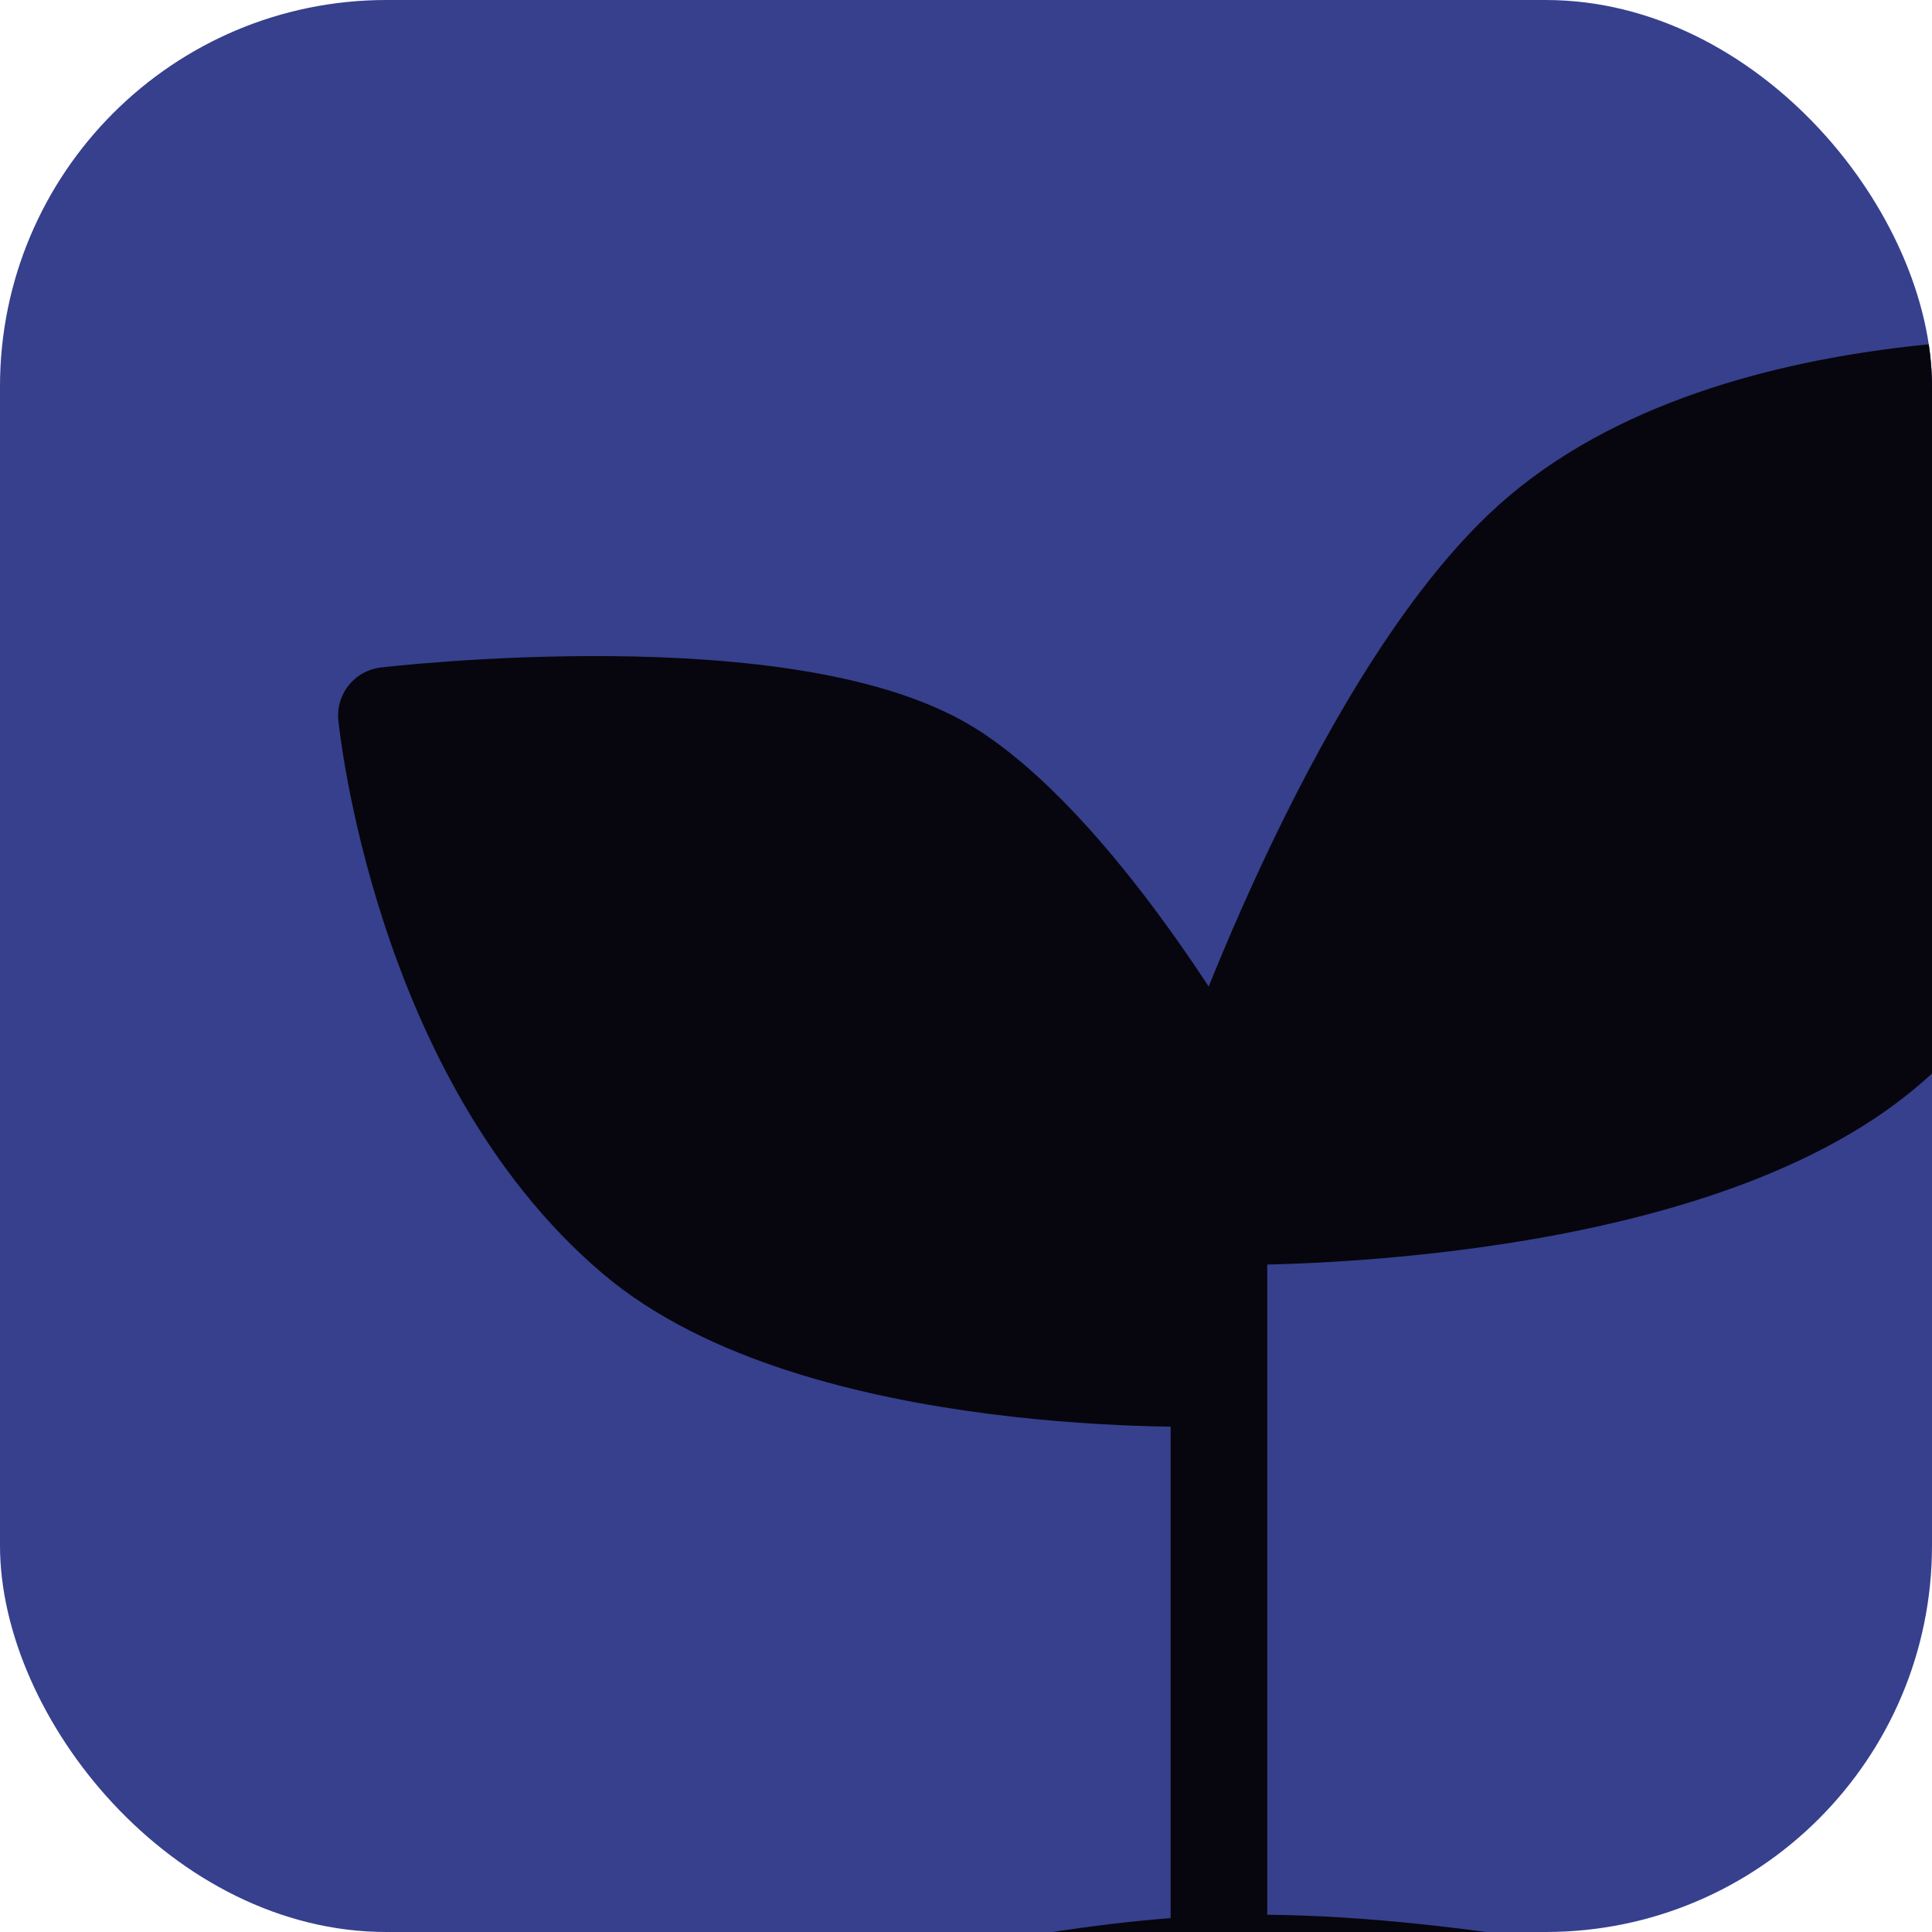
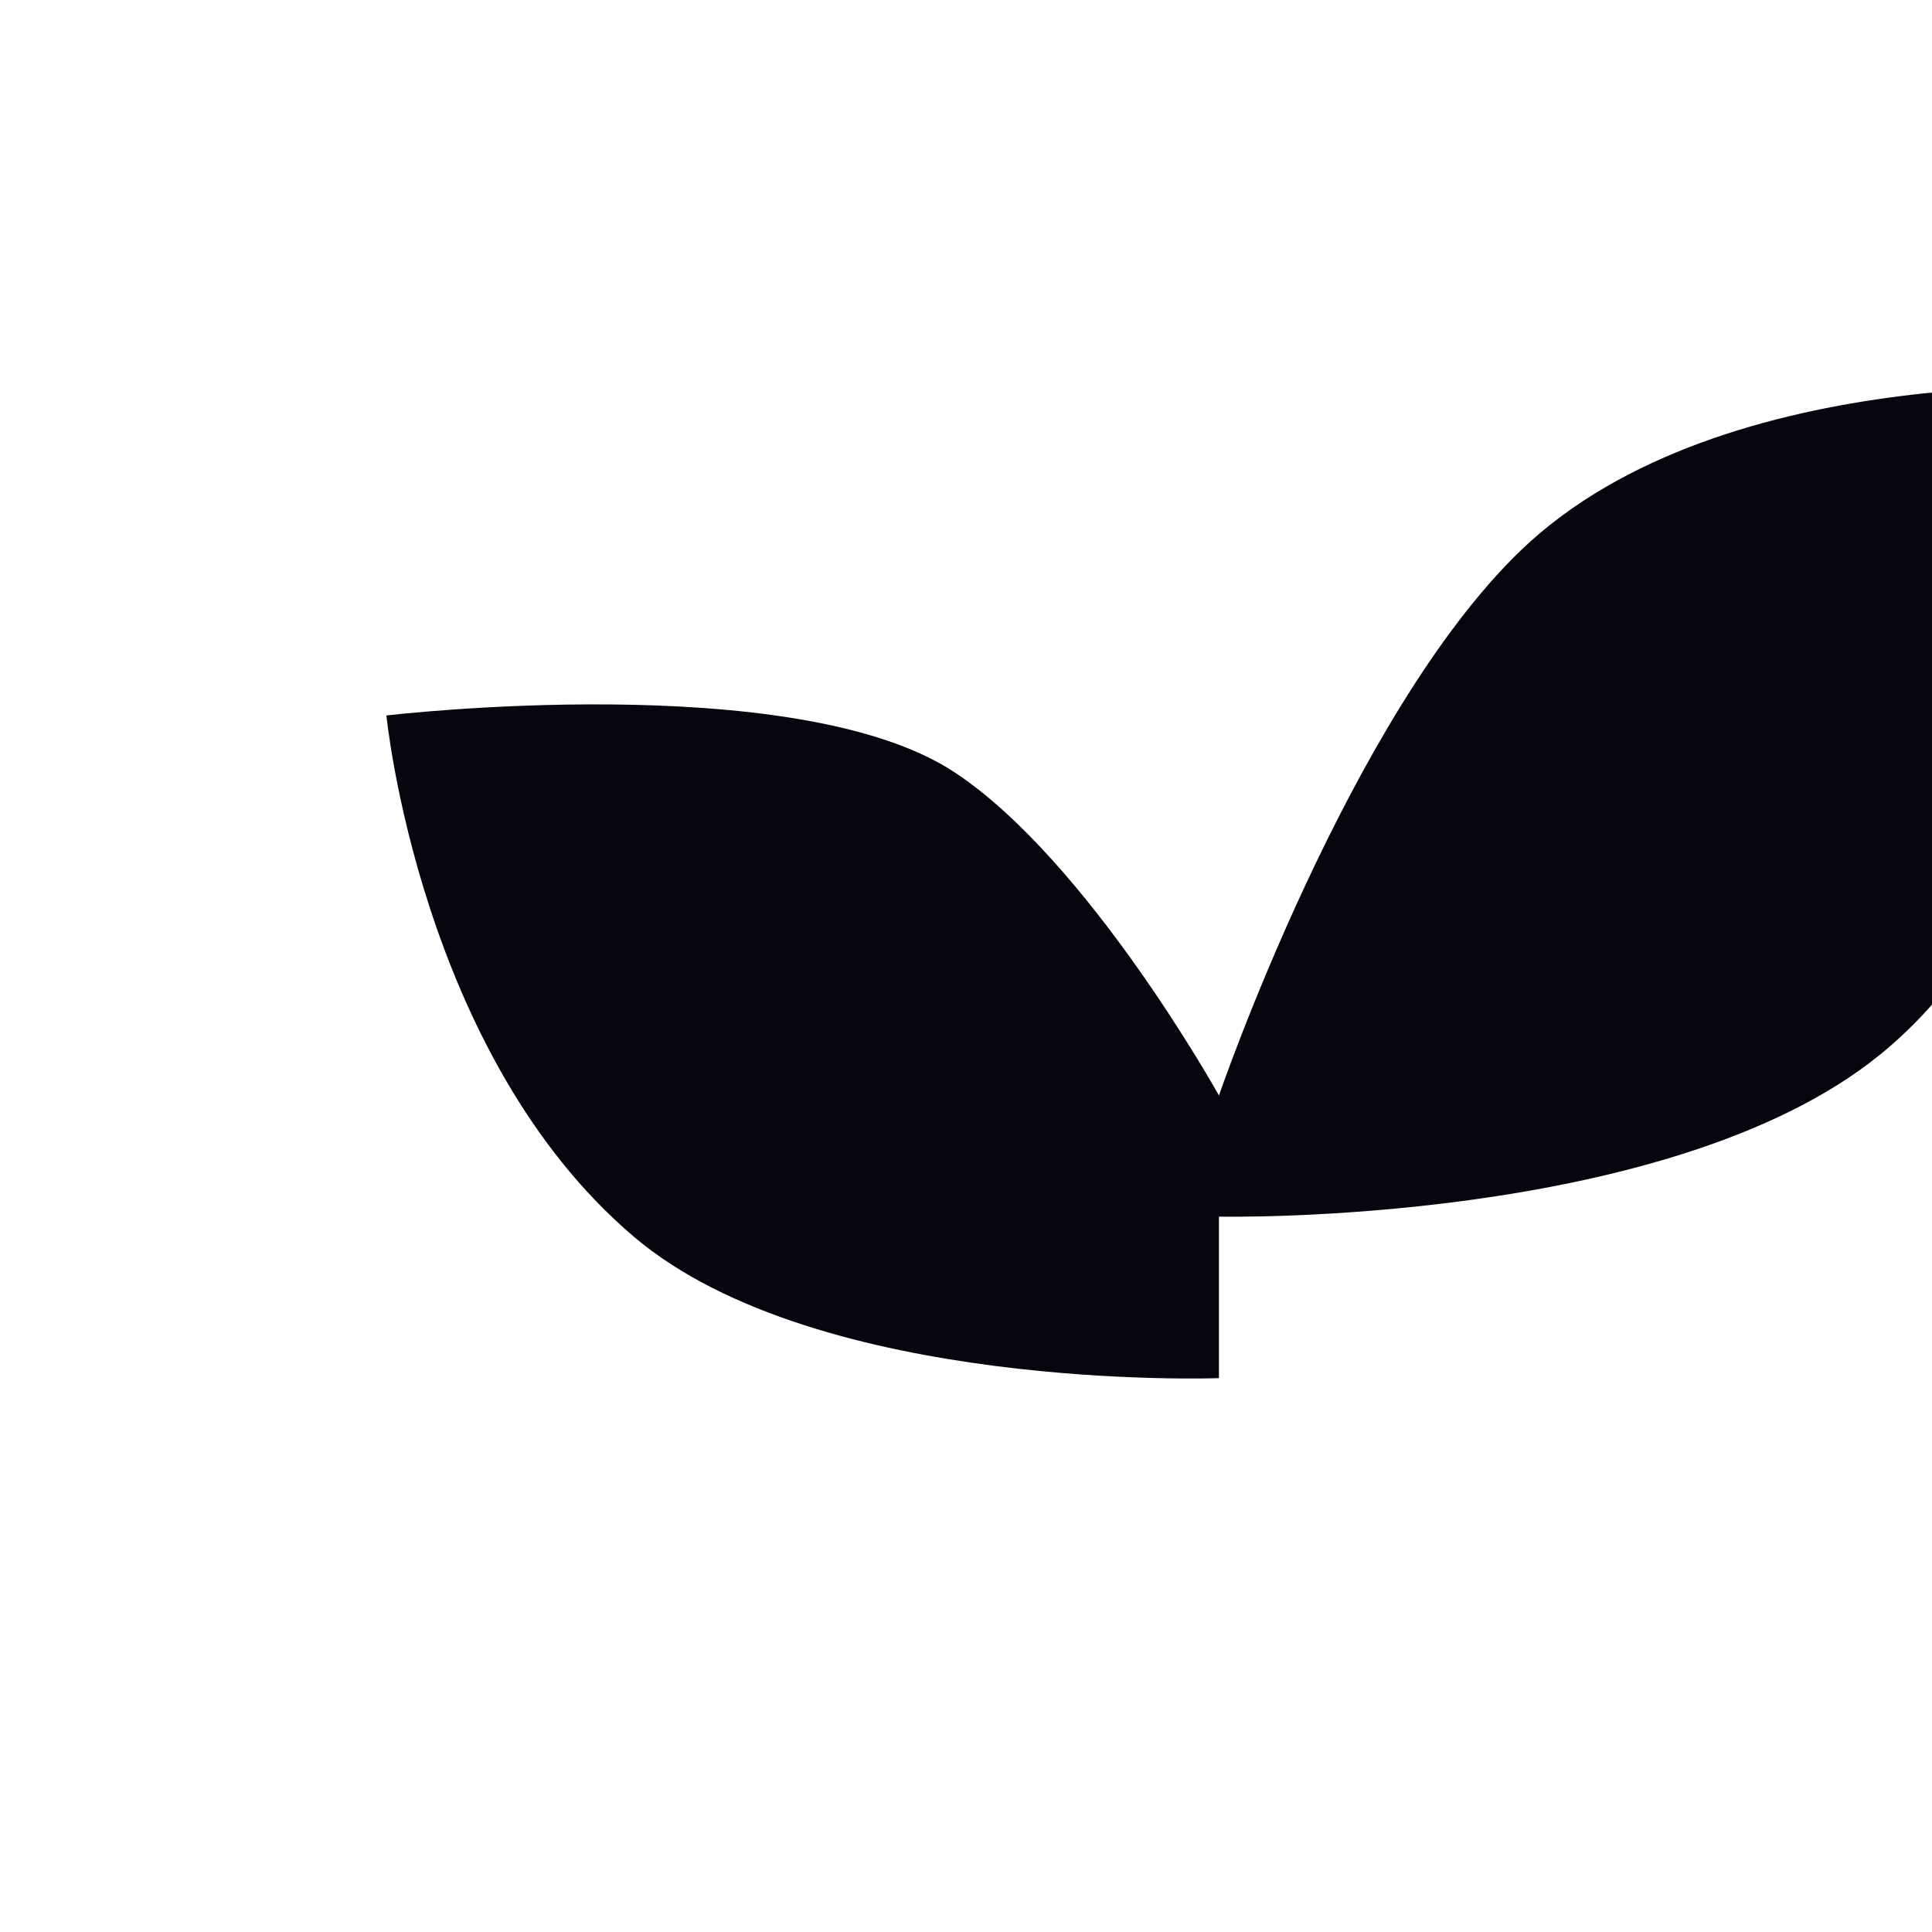
<svg xmlns="http://www.w3.org/2000/svg" width="40" height="40" viewBox="0 0 40 40" fill="none">
  <g clip-path="url(#clip0_2155_20159)">
-     <rect width="40" height="40" rx="8" fill="#36408D" />
    <path d="M25.237 22.681C25.237 22.681 27.935 14.809 31.488 11.394C35.692 7.353 44 8.045 44 8.045C44 8.045 44 17.725 38.912 21.845C34.536 25.387 25.237 25.189 25.237 25.189V28.533C25.237 28.533 16.933 28.838 13.126 25.607C8.692 21.845 8 14.813 8 14.813C8 14.813 16.467 13.811 19.767 15.992C22.537 17.823 25.237 22.681 25.237 22.681Z" fill="#07060E" />
-     <path d="M10 44C10 44 19.166 40.875 25.237 40.656M25.237 40.656C32.507 40.393 43.6 44 43.6 44M25.237 40.656V33.549C25.237 30.971 25.237 28.533 25.237 28.533M25.237 22.681C25.237 22.681 27.935 14.809 31.488 11.394C35.692 7.353 44 8.045 44 8.045C44 8.045 44 17.725 38.912 21.845C34.536 25.387 25.237 25.189 25.237 25.189M25.237 22.681V25.189M25.237 22.681C25.237 22.681 22.537 17.823 19.767 15.992C16.467 13.811 8 14.813 8 14.813C8 14.813 8.692 21.845 13.126 25.607C16.933 28.838 25.237 28.533 25.237 28.533M25.237 25.189V28.533" stroke="#07060E" stroke-width="2" stroke-linecap="round" stroke-linejoin="round" />
  </g>
  <defs>
    <clipPath id="clip0_2155_20159">
      <rect width="40" height="40" rx="8" fill="white" />
    </clipPath>
  </defs>
</svg>